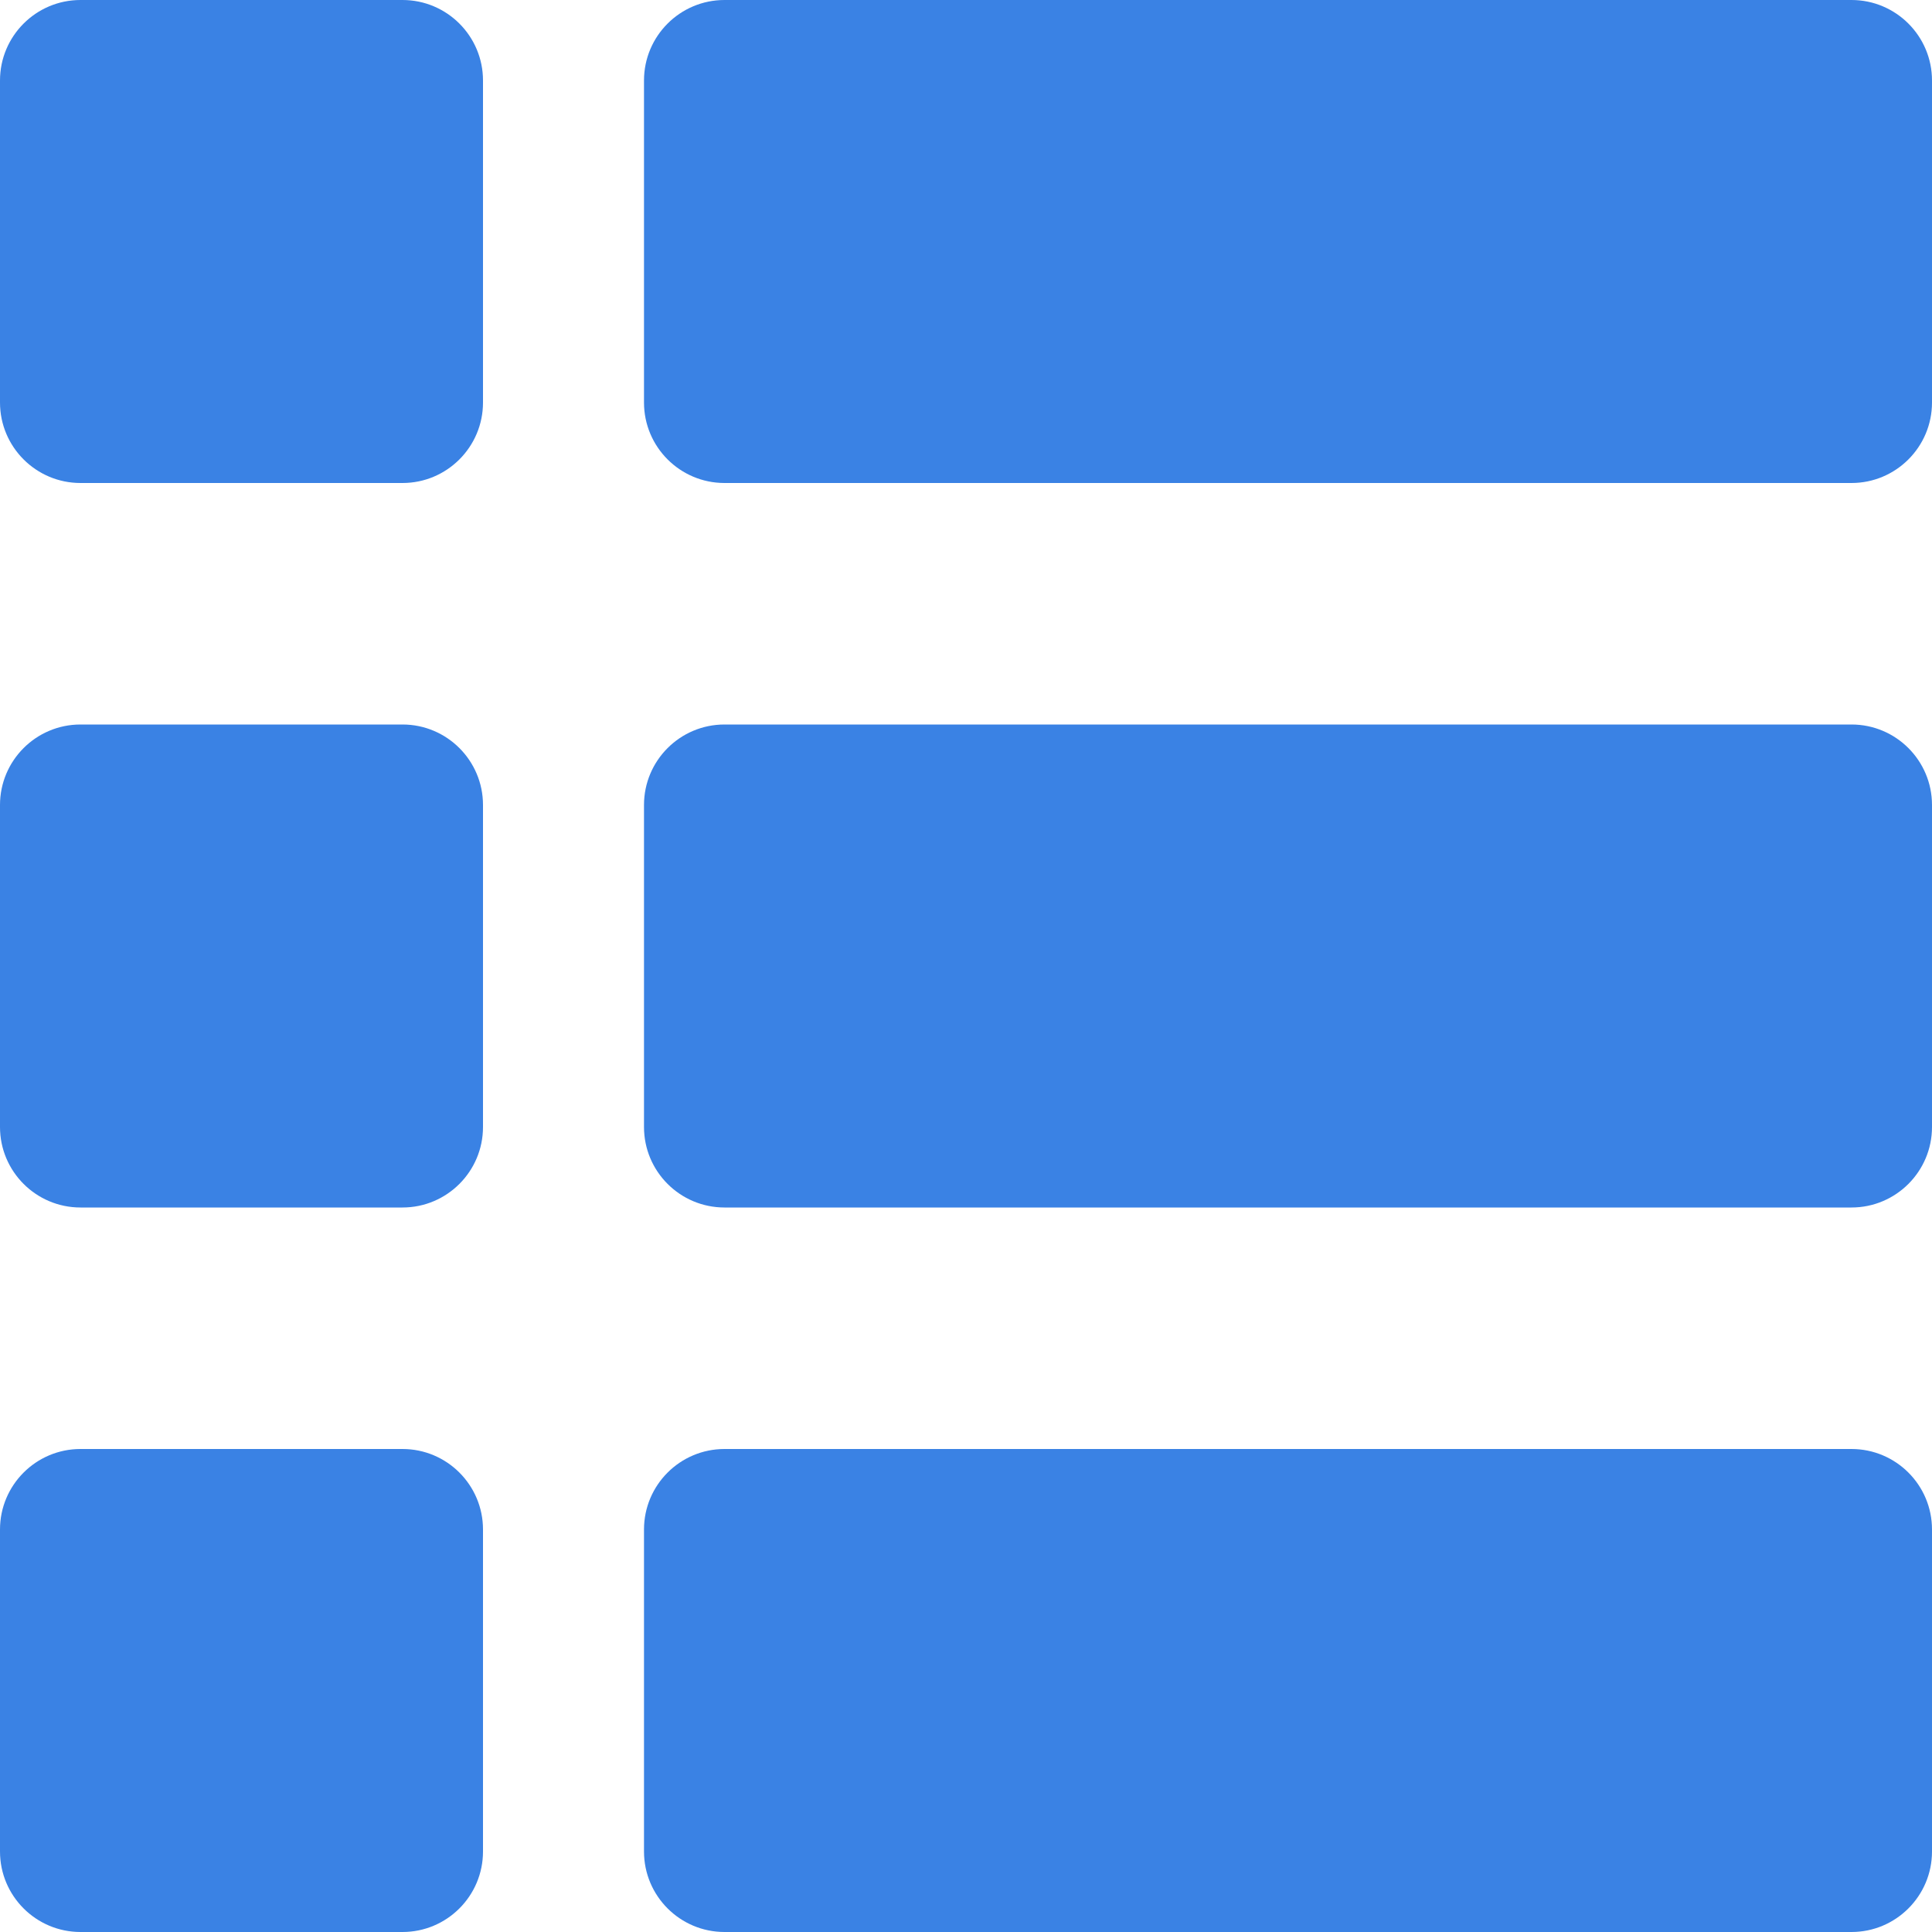
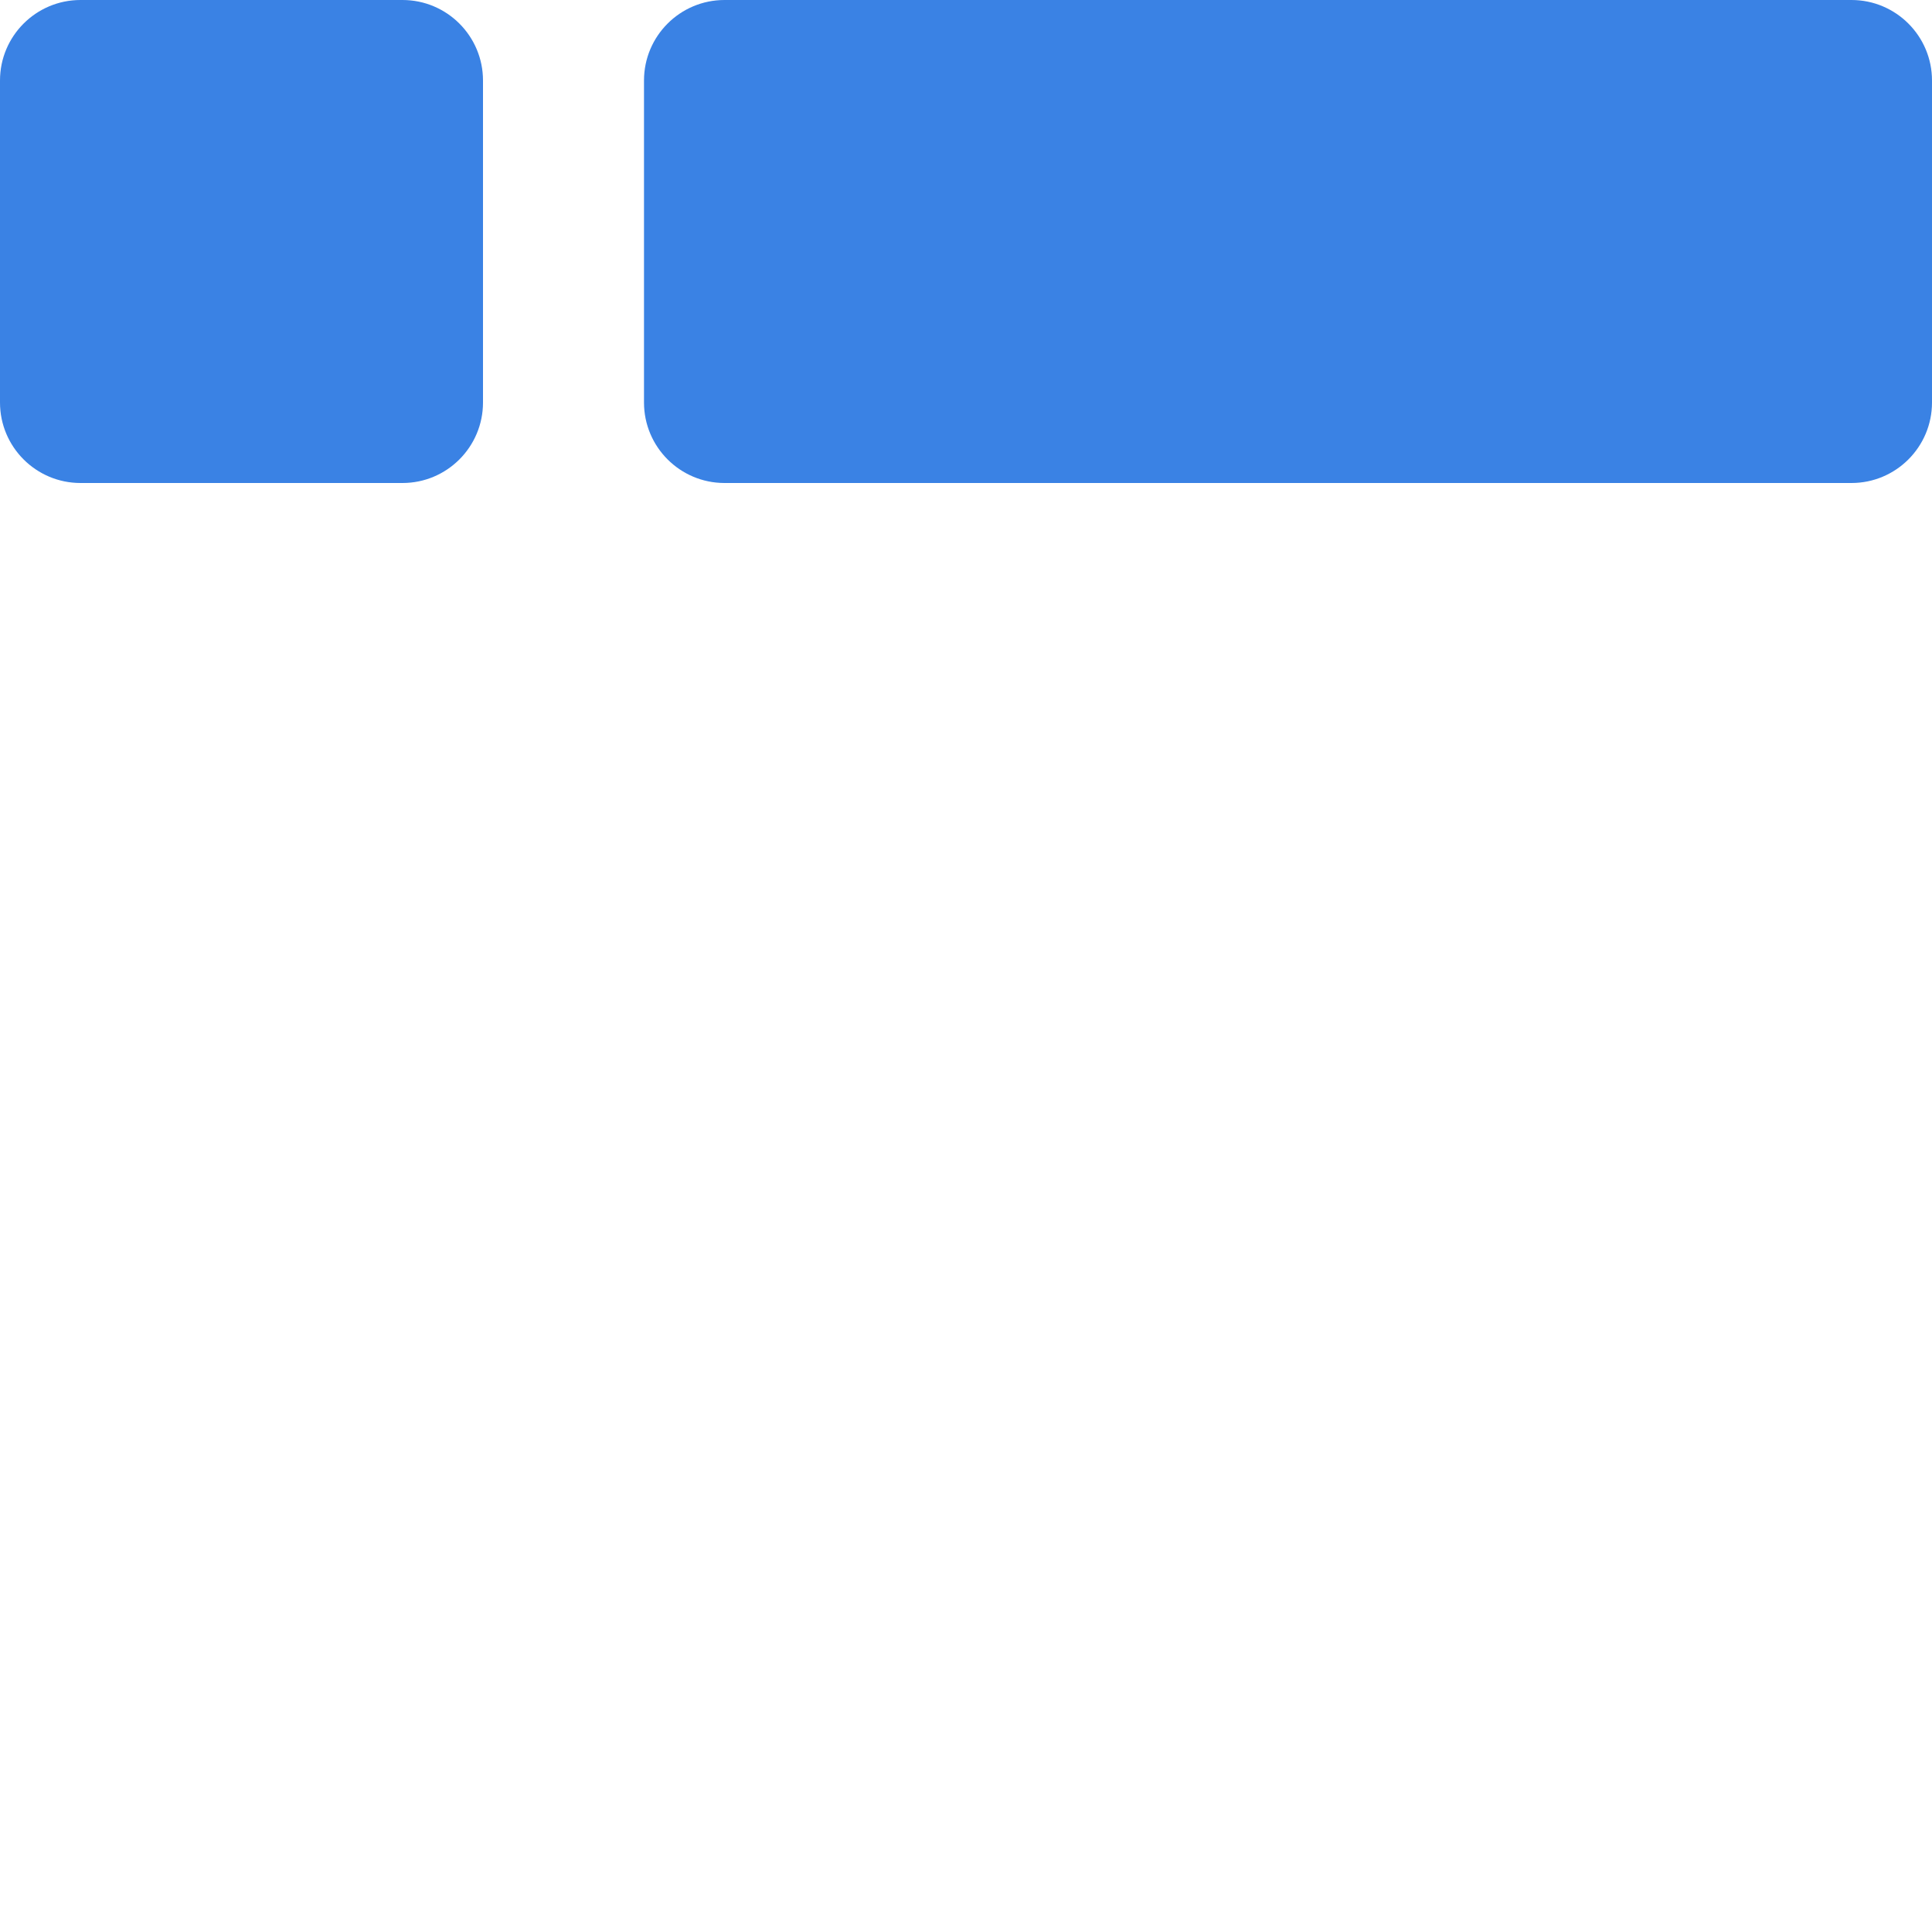
<svg xmlns="http://www.w3.org/2000/svg" width="18" height="18" viewBox="0 0 18 18" fill="none">
  <path d="M3.75 0H0.75C0.336 0 0 0.336 0 0.75V3.75C0 4.164 0.336 4.5 0.75 4.5H3.75C4.164 4.5 4.5 4.164 4.5 3.75V0.75C4.5 0.336 4.164 0 3.75 0Z" fill="#3A82E4" />
  <path d="M17.25 0H6.75C6.336 0 6 0.336 6 0.75V3.75C6 4.164 6.336 4.5 6.75 4.5H17.25C17.664 4.5 18 4.164 18 3.75V0.75C18 0.336 17.664 0 17.25 0Z" fill="#3A82E4" />
-   <path d="M3.75 6.75H0.75C0.336 6.75 0 7.086 0 7.5V10.5C0 10.914 0.336 11.25 0.75 11.25H3.75C4.164 11.25 4.5 10.914 4.5 10.5V7.5C4.5 7.086 4.164 6.75 3.75 6.75Z" fill="#3A82E4" />
-   <path d="M17.25 6.75H6.75C6.336 6.75 6 7.086 6 7.5V10.5C6 10.914 6.336 11.25 6.75 11.25H17.25C17.664 11.25 18 10.914 18 10.5V7.5C18 7.086 17.664 6.75 17.25 6.75Z" fill="#3A82E4" />
-   <path d="M3.75 13.5H0.75C0.336 13.5 0 13.836 0 14.25V17.25C0 17.664 0.336 18 0.75 18H3.75C4.164 18 4.5 17.664 4.5 17.25V14.25C4.5 13.836 4.164 13.5 3.75 13.5Z" fill="#3A82E4" />
-   <path d="M17.25 13.5H6.75C6.336 13.5 6 13.836 6 14.25V17.25C6 17.664 6.336 18 6.75 18H17.25C17.664 18 18 17.664 18 17.25V14.25C18 13.836 17.664 13.5 17.25 13.5Z" fill="#3A82E4" />
</svg>